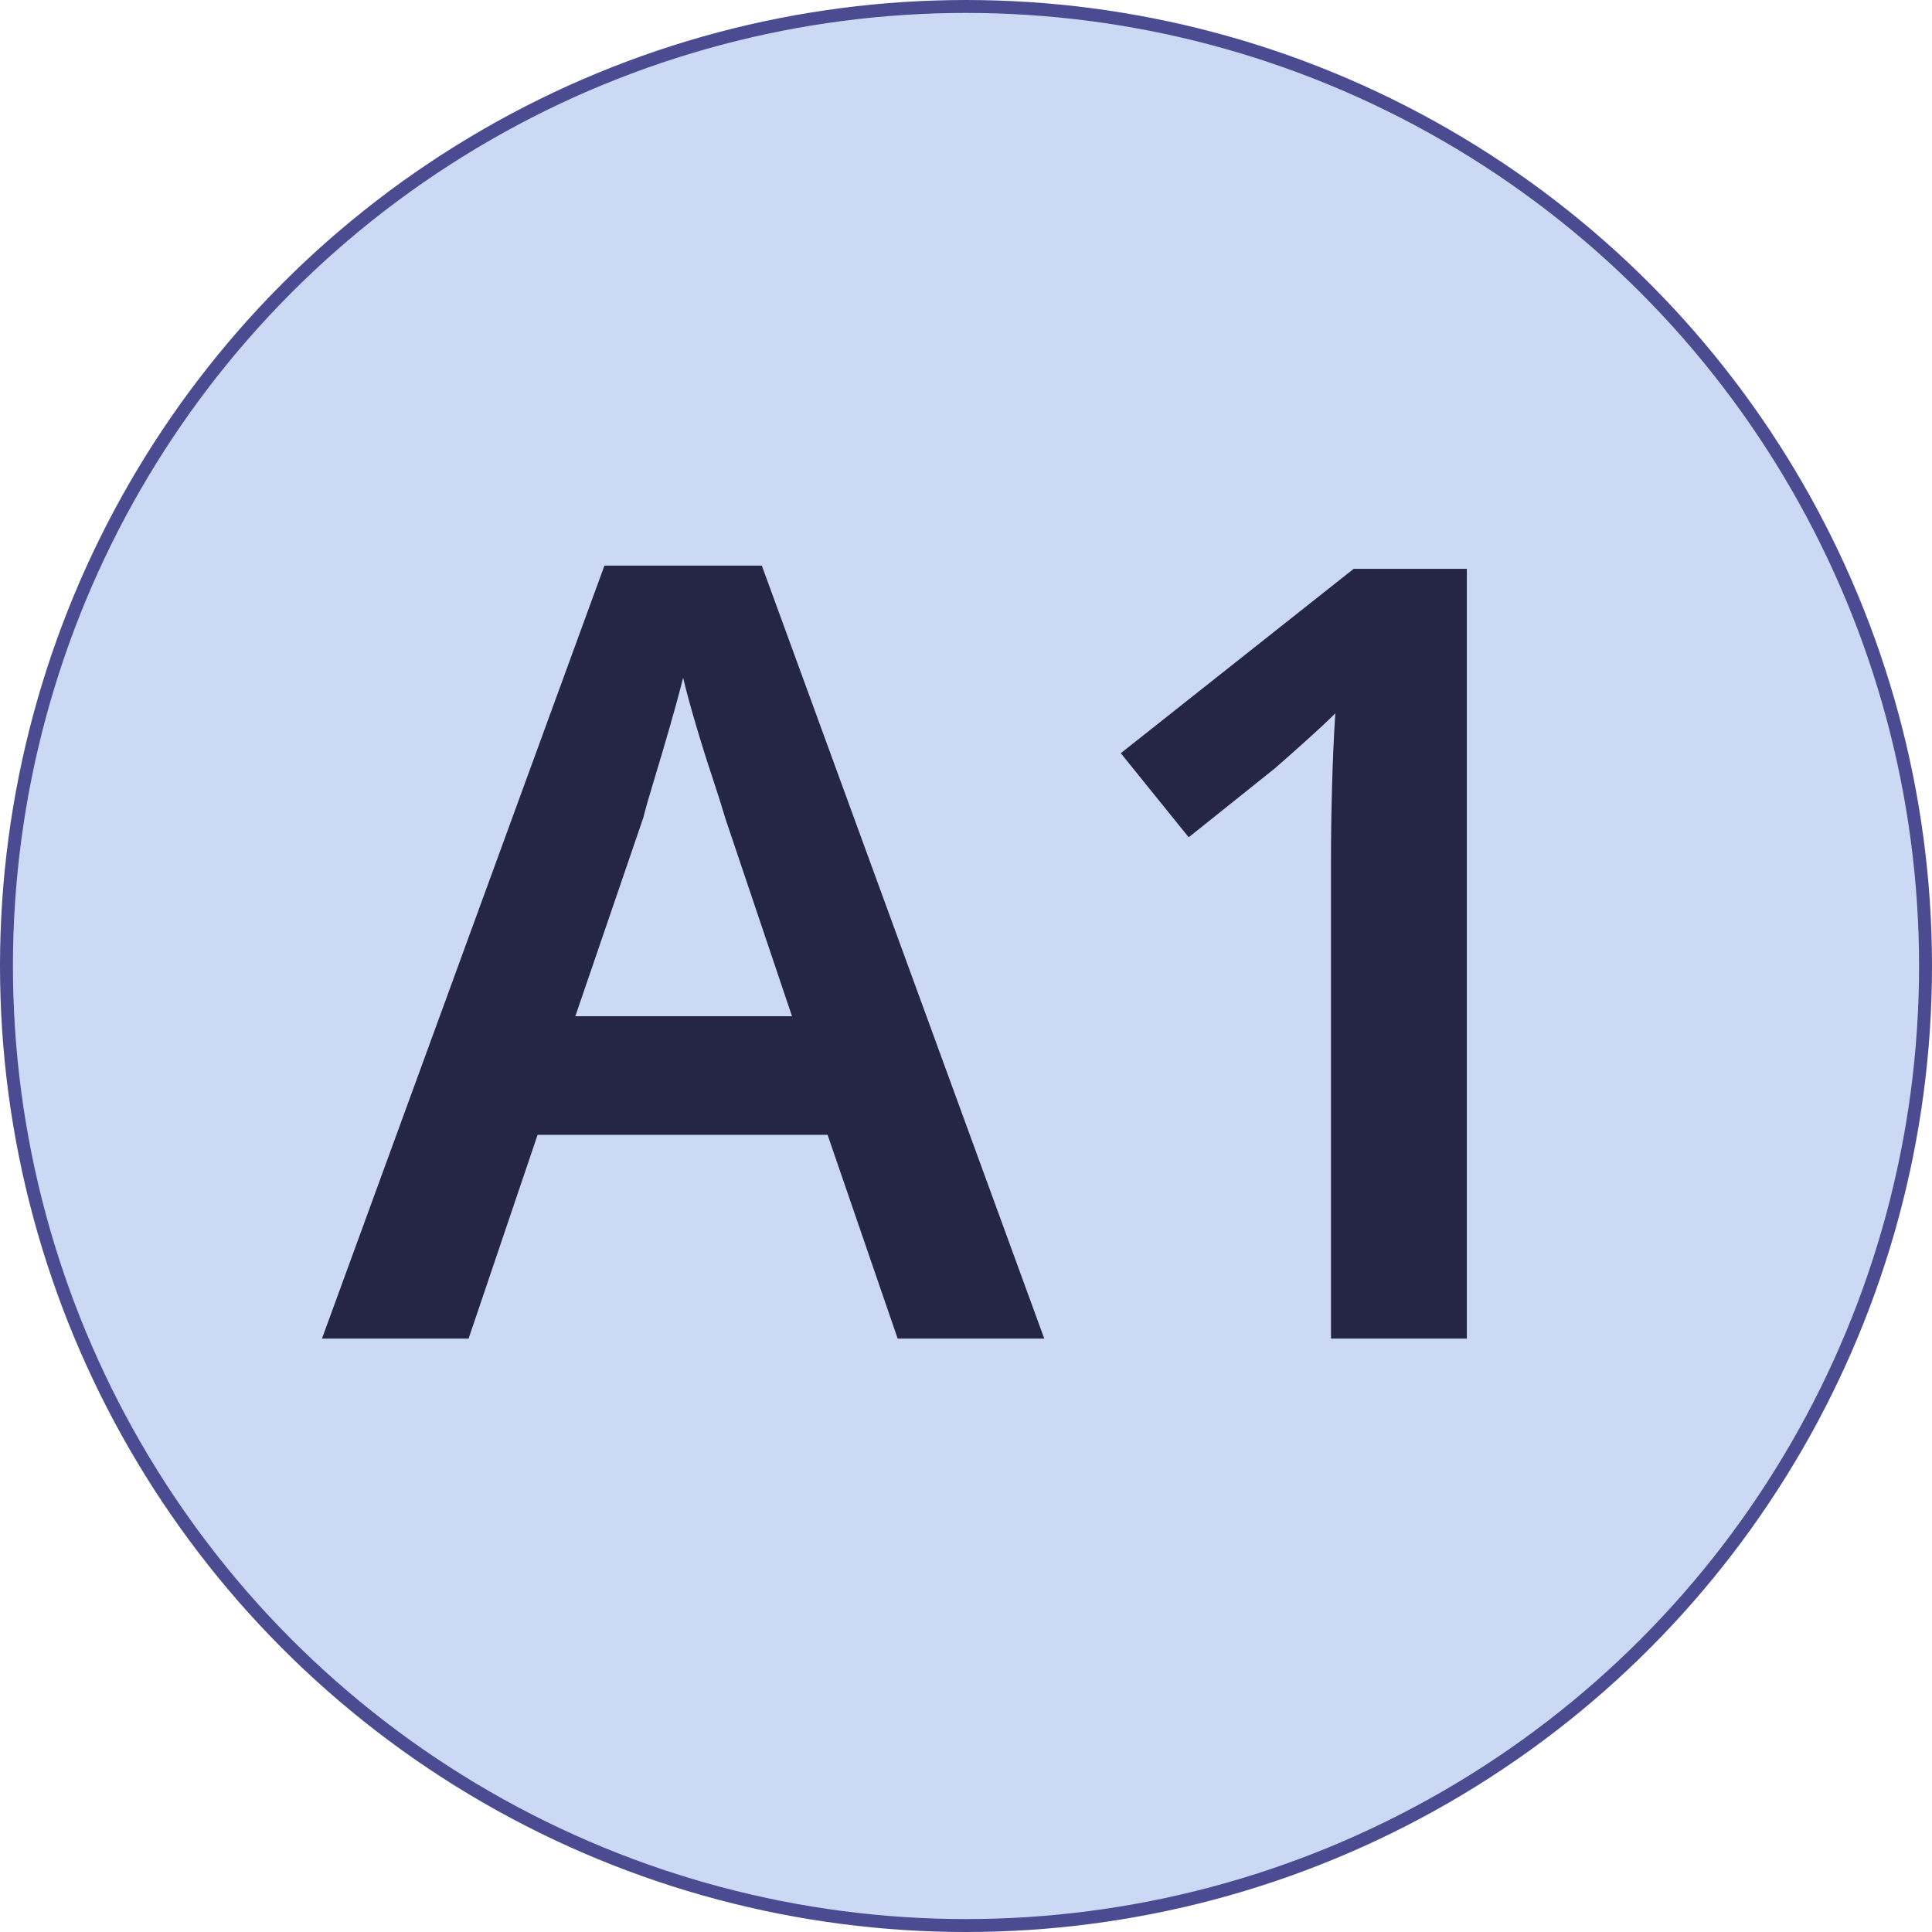
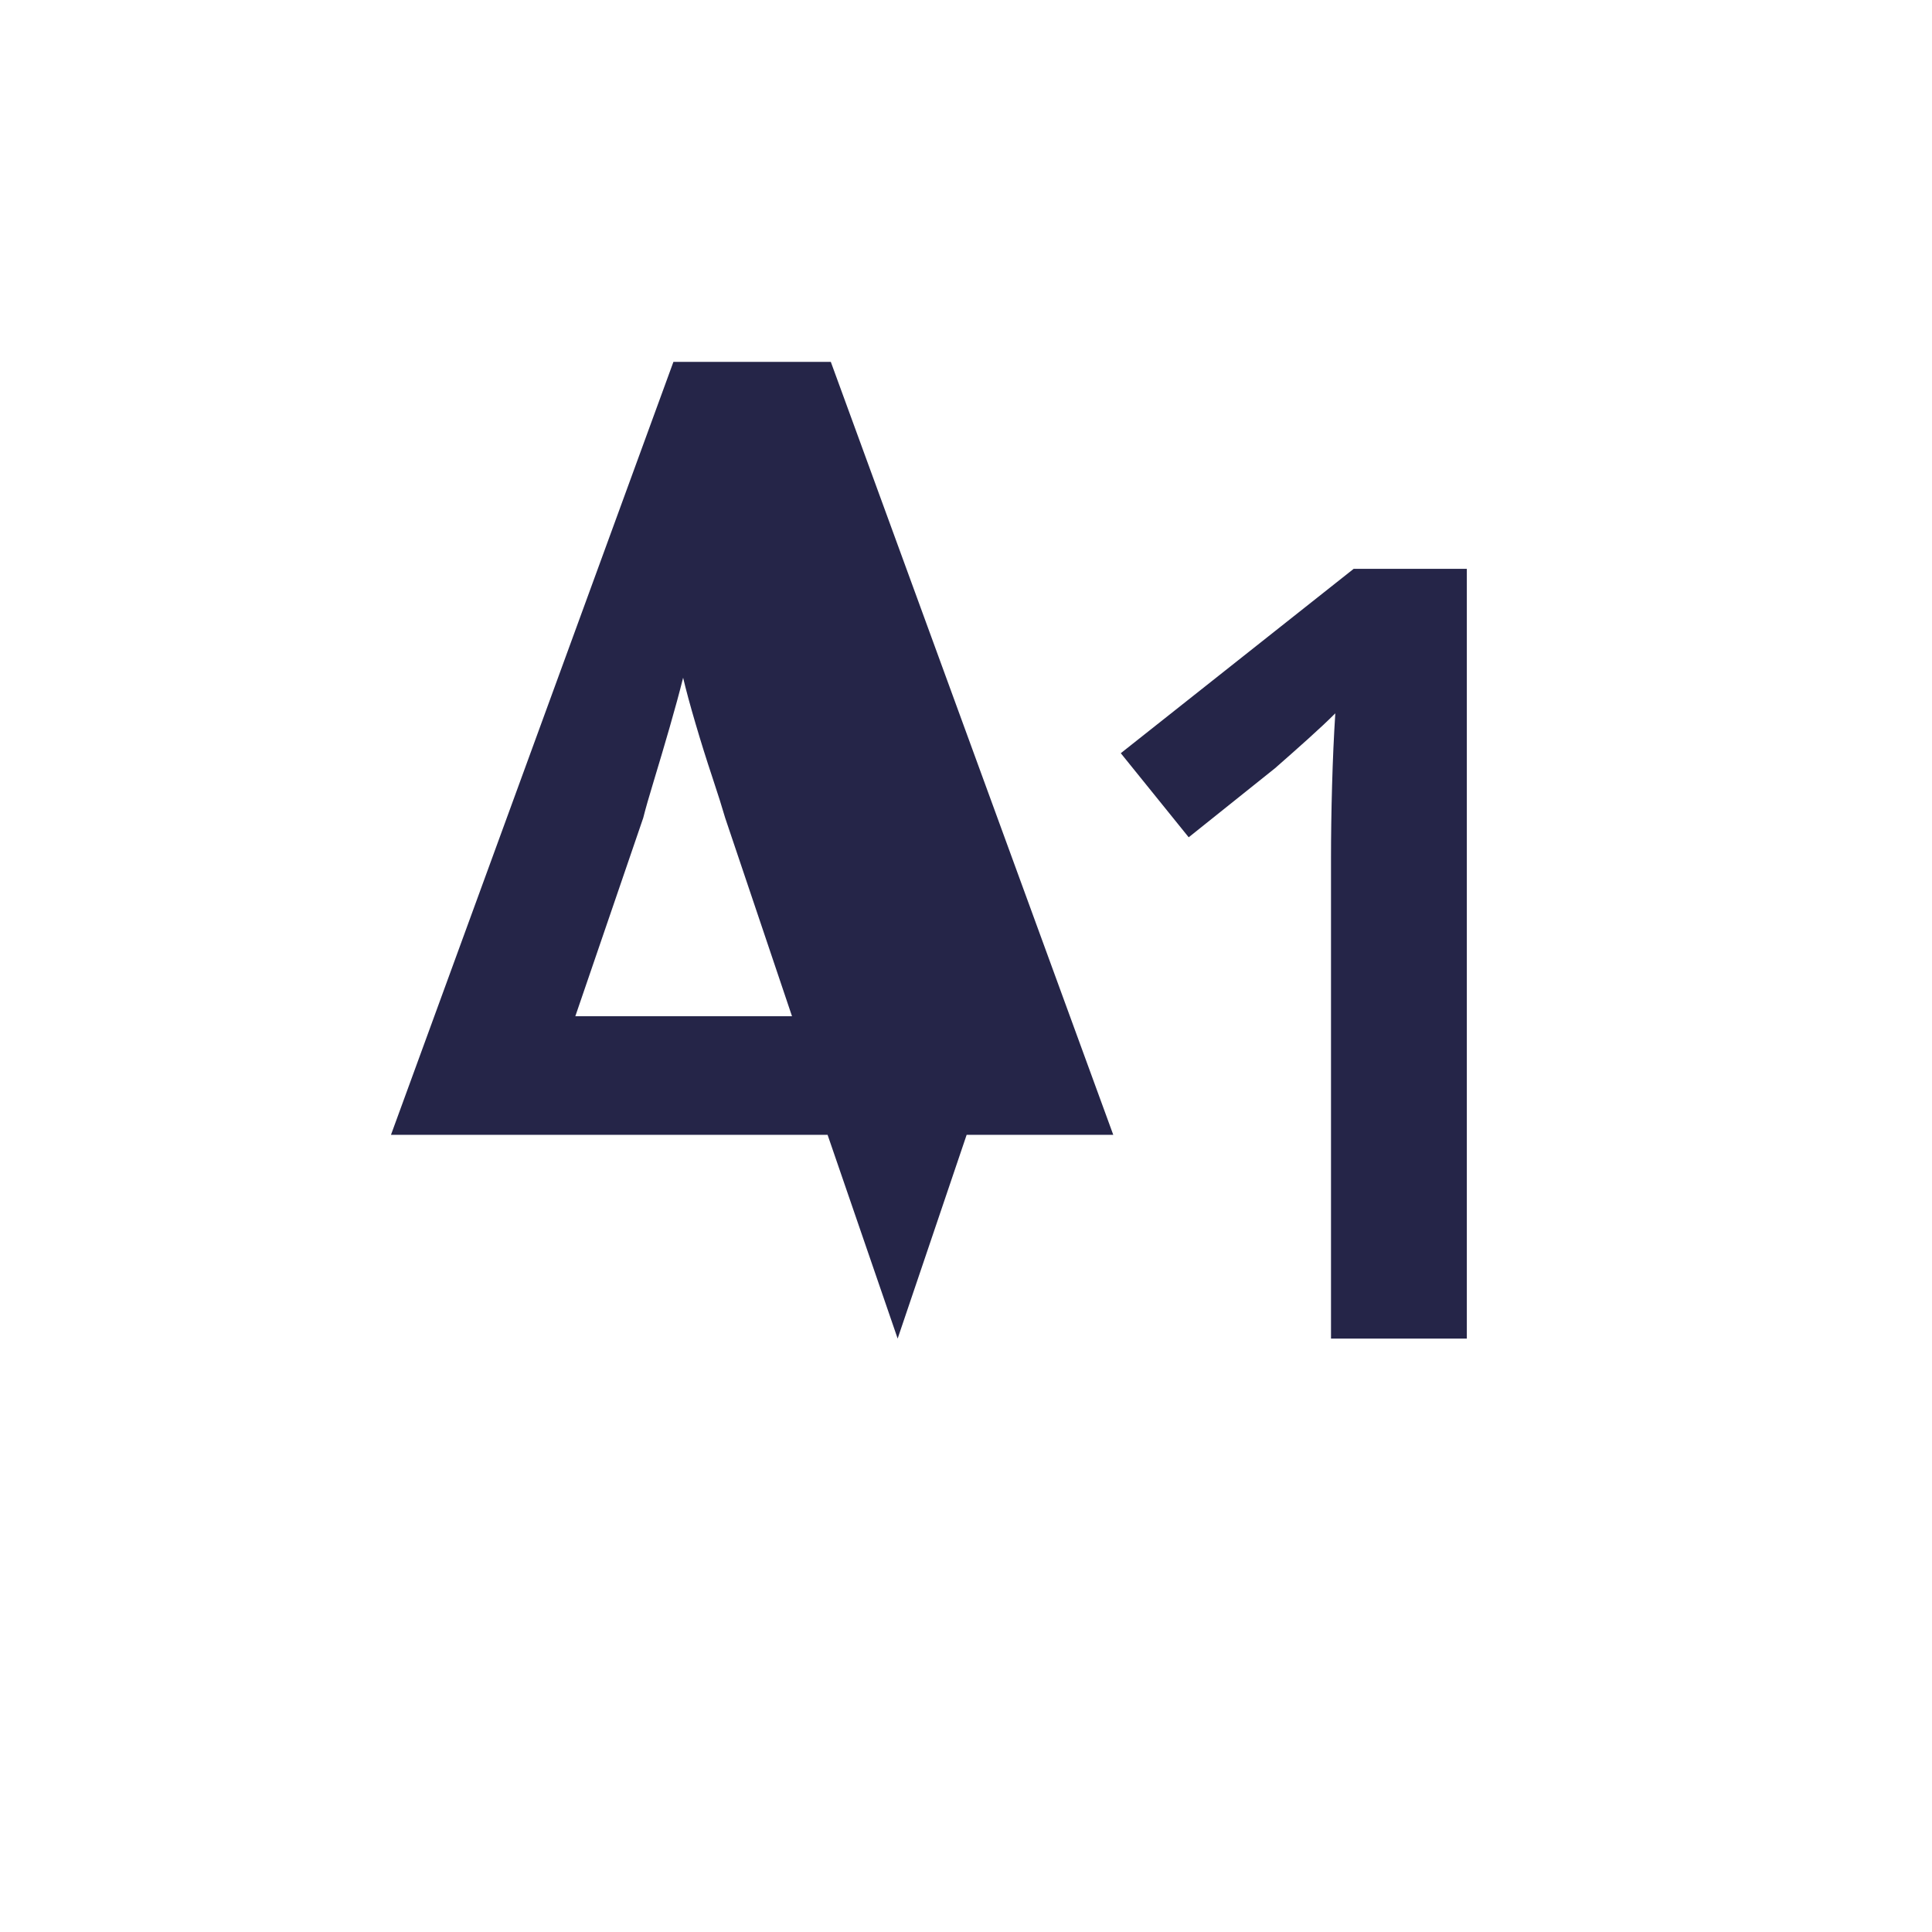
<svg xmlns="http://www.w3.org/2000/svg" id="Ebene_1" data-name="Ebene 1" viewBox="0 0 896.08 896.08">
  <defs>
    <style>
      .cls-1 {
        isolation: isolate;
      }

      .cls-2 {
        fill: #252548;
      }

      .cls-3 {
        fill: #cbd9f5;
        stroke: #4b4b91;
        stroke-miterlimit: 10;
        stroke-width: 6px;
      }
    </style>
  </defs>
-   <circle class="cls-3" cx="448.04" cy="448.04" r="445.04" />
  <g class="cls-1">
-     <path class="cls-2" d="M416.34,620.84l-32.5-94.5h-134.5l-32,94.5h-68l131-358.5h73l131,358.5h-68ZM336.34,379.34c-1.34-4.66-3.34-11-6-19-2.67-8-5.25-16.25-7.75-24.75s-4.42-15.58-5.75-21.25c-1.67,6.67-3.75,14.34-6.25,23-2.5,8.67-4.92,16.84-7.25,24.5-2.34,7.67-4,13.5-5,17.5l-31.5,92h100.5l-31-92Z" />
+     <path class="cls-2" d="M416.34,620.84l-32.5-94.5h-134.5h-68l131-358.5h73l131,358.5h-68ZM336.34,379.34c-1.34-4.66-3.34-11-6-19-2.67-8-5.25-16.25-7.75-24.75s-4.42-15.58-5.75-21.25c-1.67,6.67-3.75,14.34-6.25,23-2.5,8.67-4.92,16.84-7.25,24.5-2.34,7.67-4,13.5-5,17.5l-31.5,92h100.5l-31-92Z" />
    <path class="cls-2" d="M680.33,620.84h-63v-222.5c0-10.66.16-22,.5-34,.33-12,.83-23.16,1.5-33.5-3.34,3.34-7.5,7.25-12.5,11.75s-10.17,9.09-15.5,13.75l-40,32-31.5-39,108-85.5h52.5v357Z" />
  </g>
</svg>